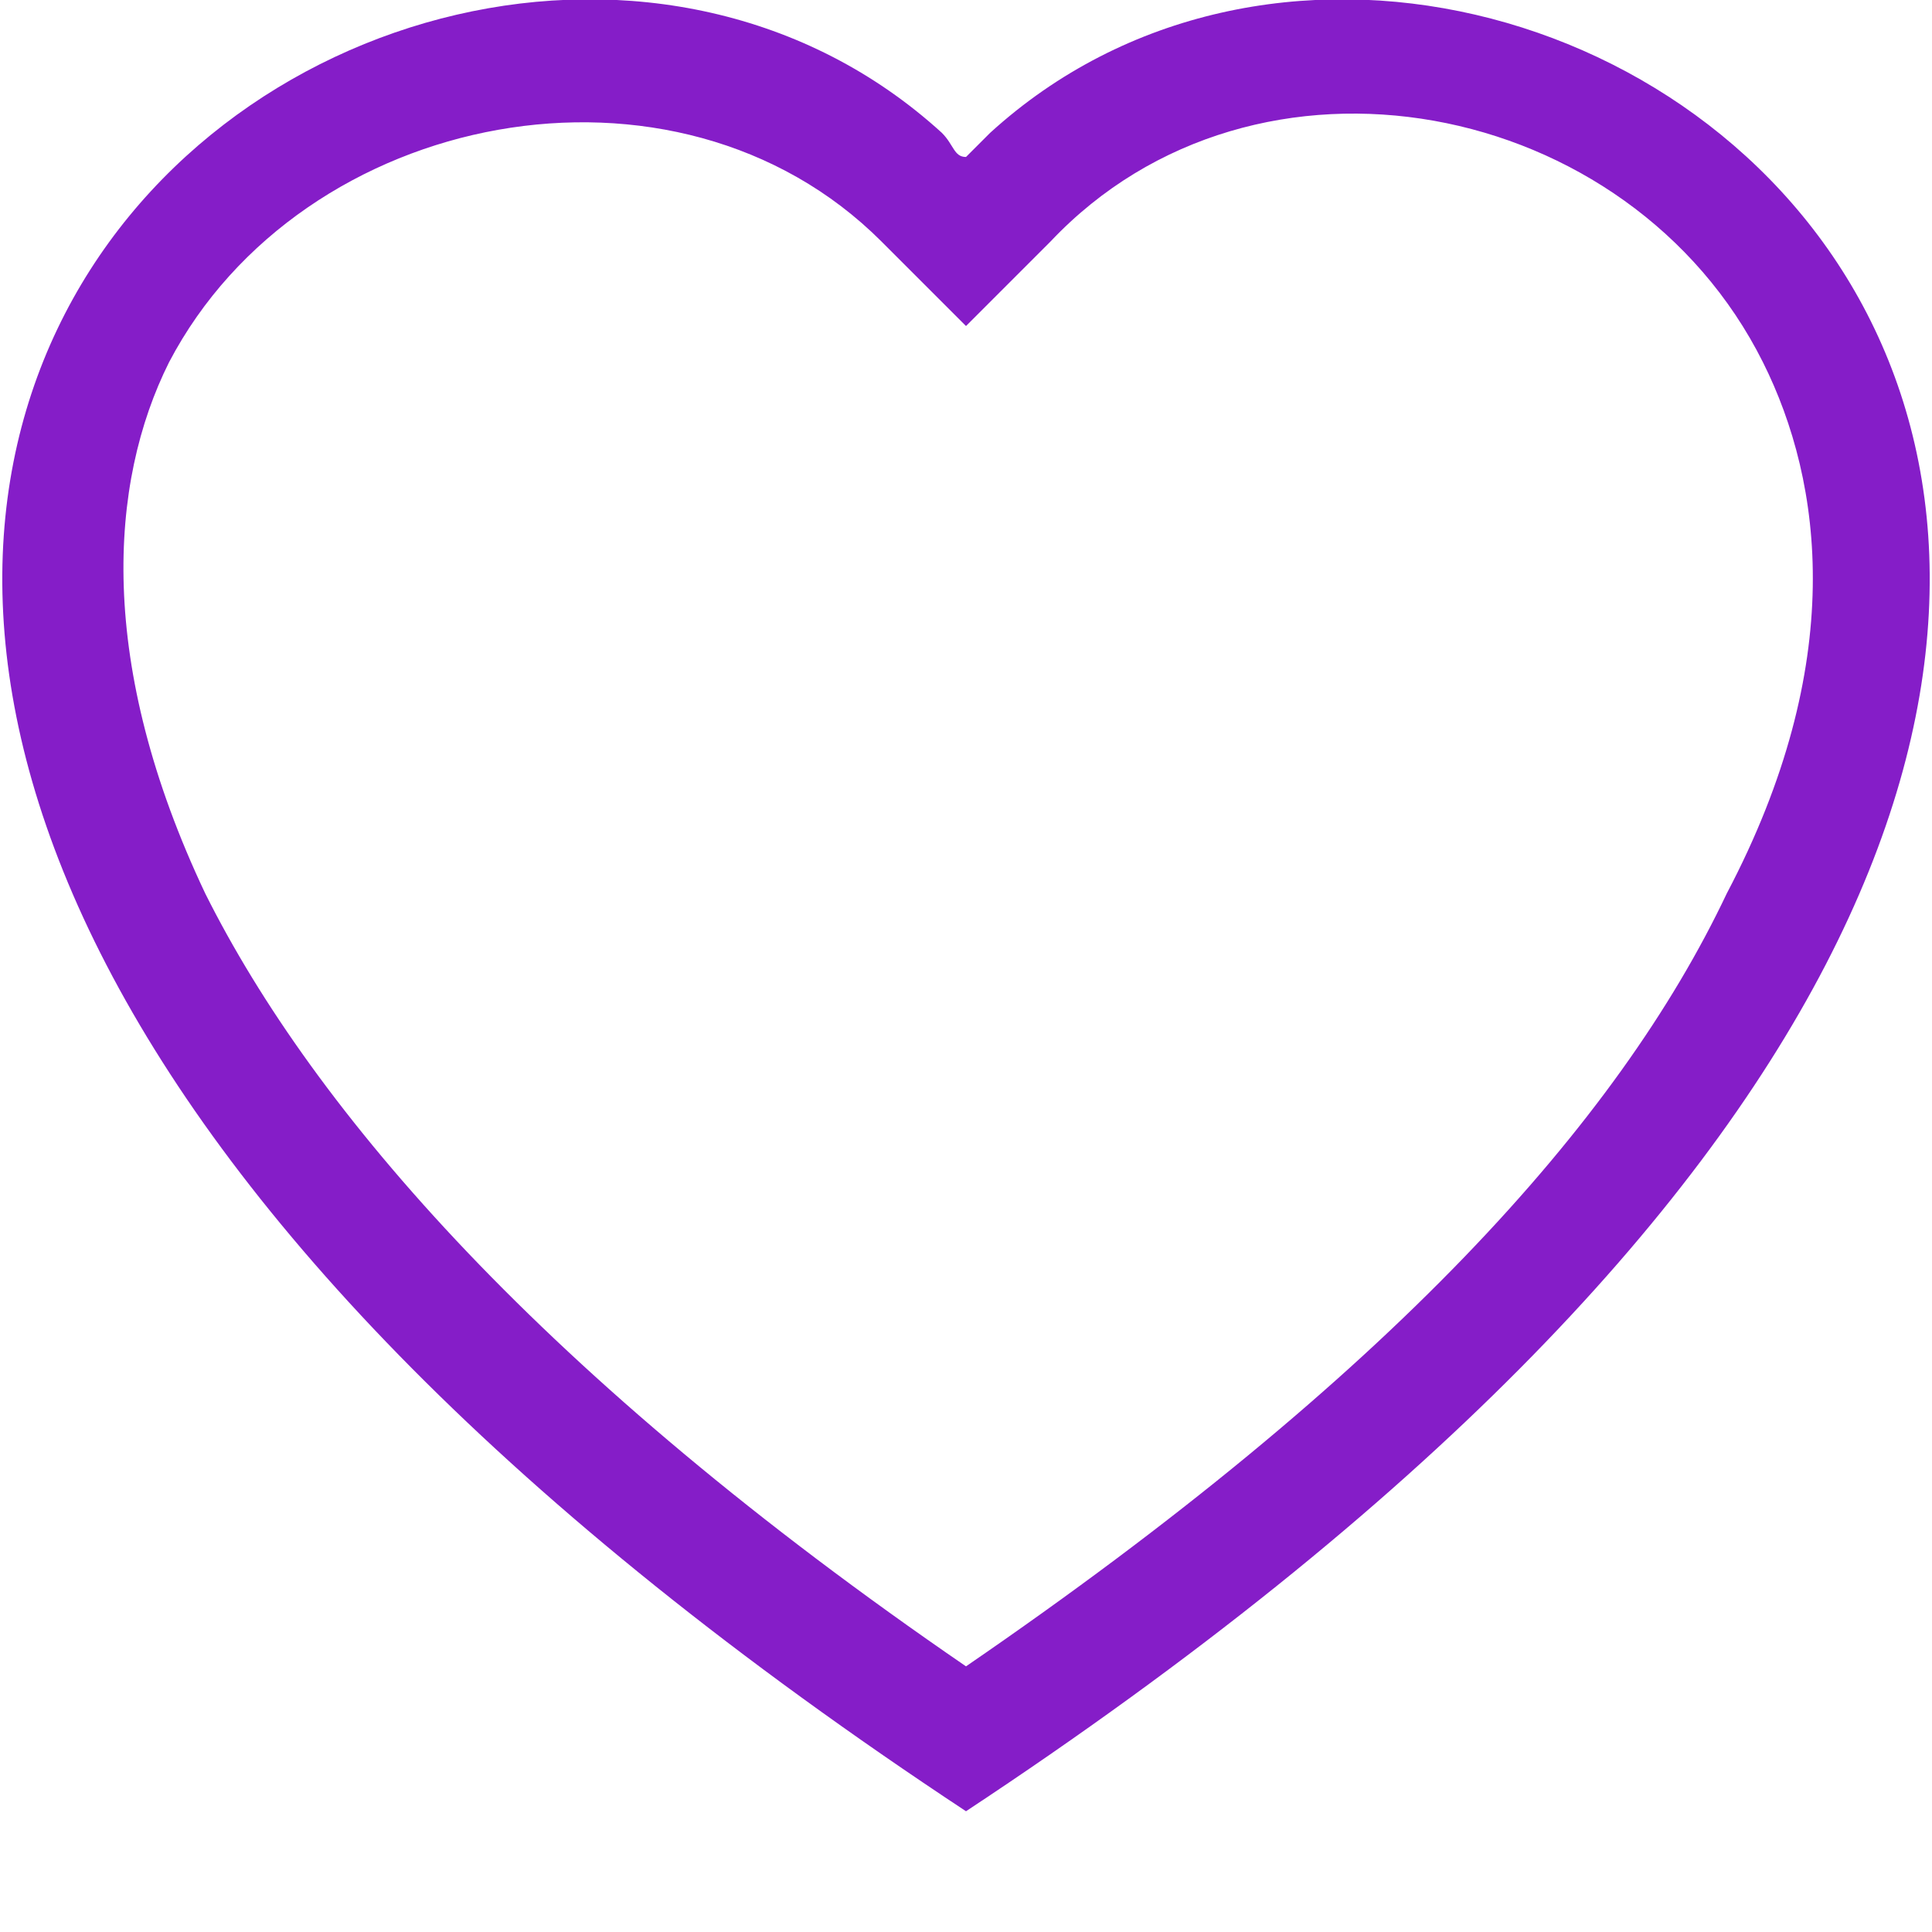
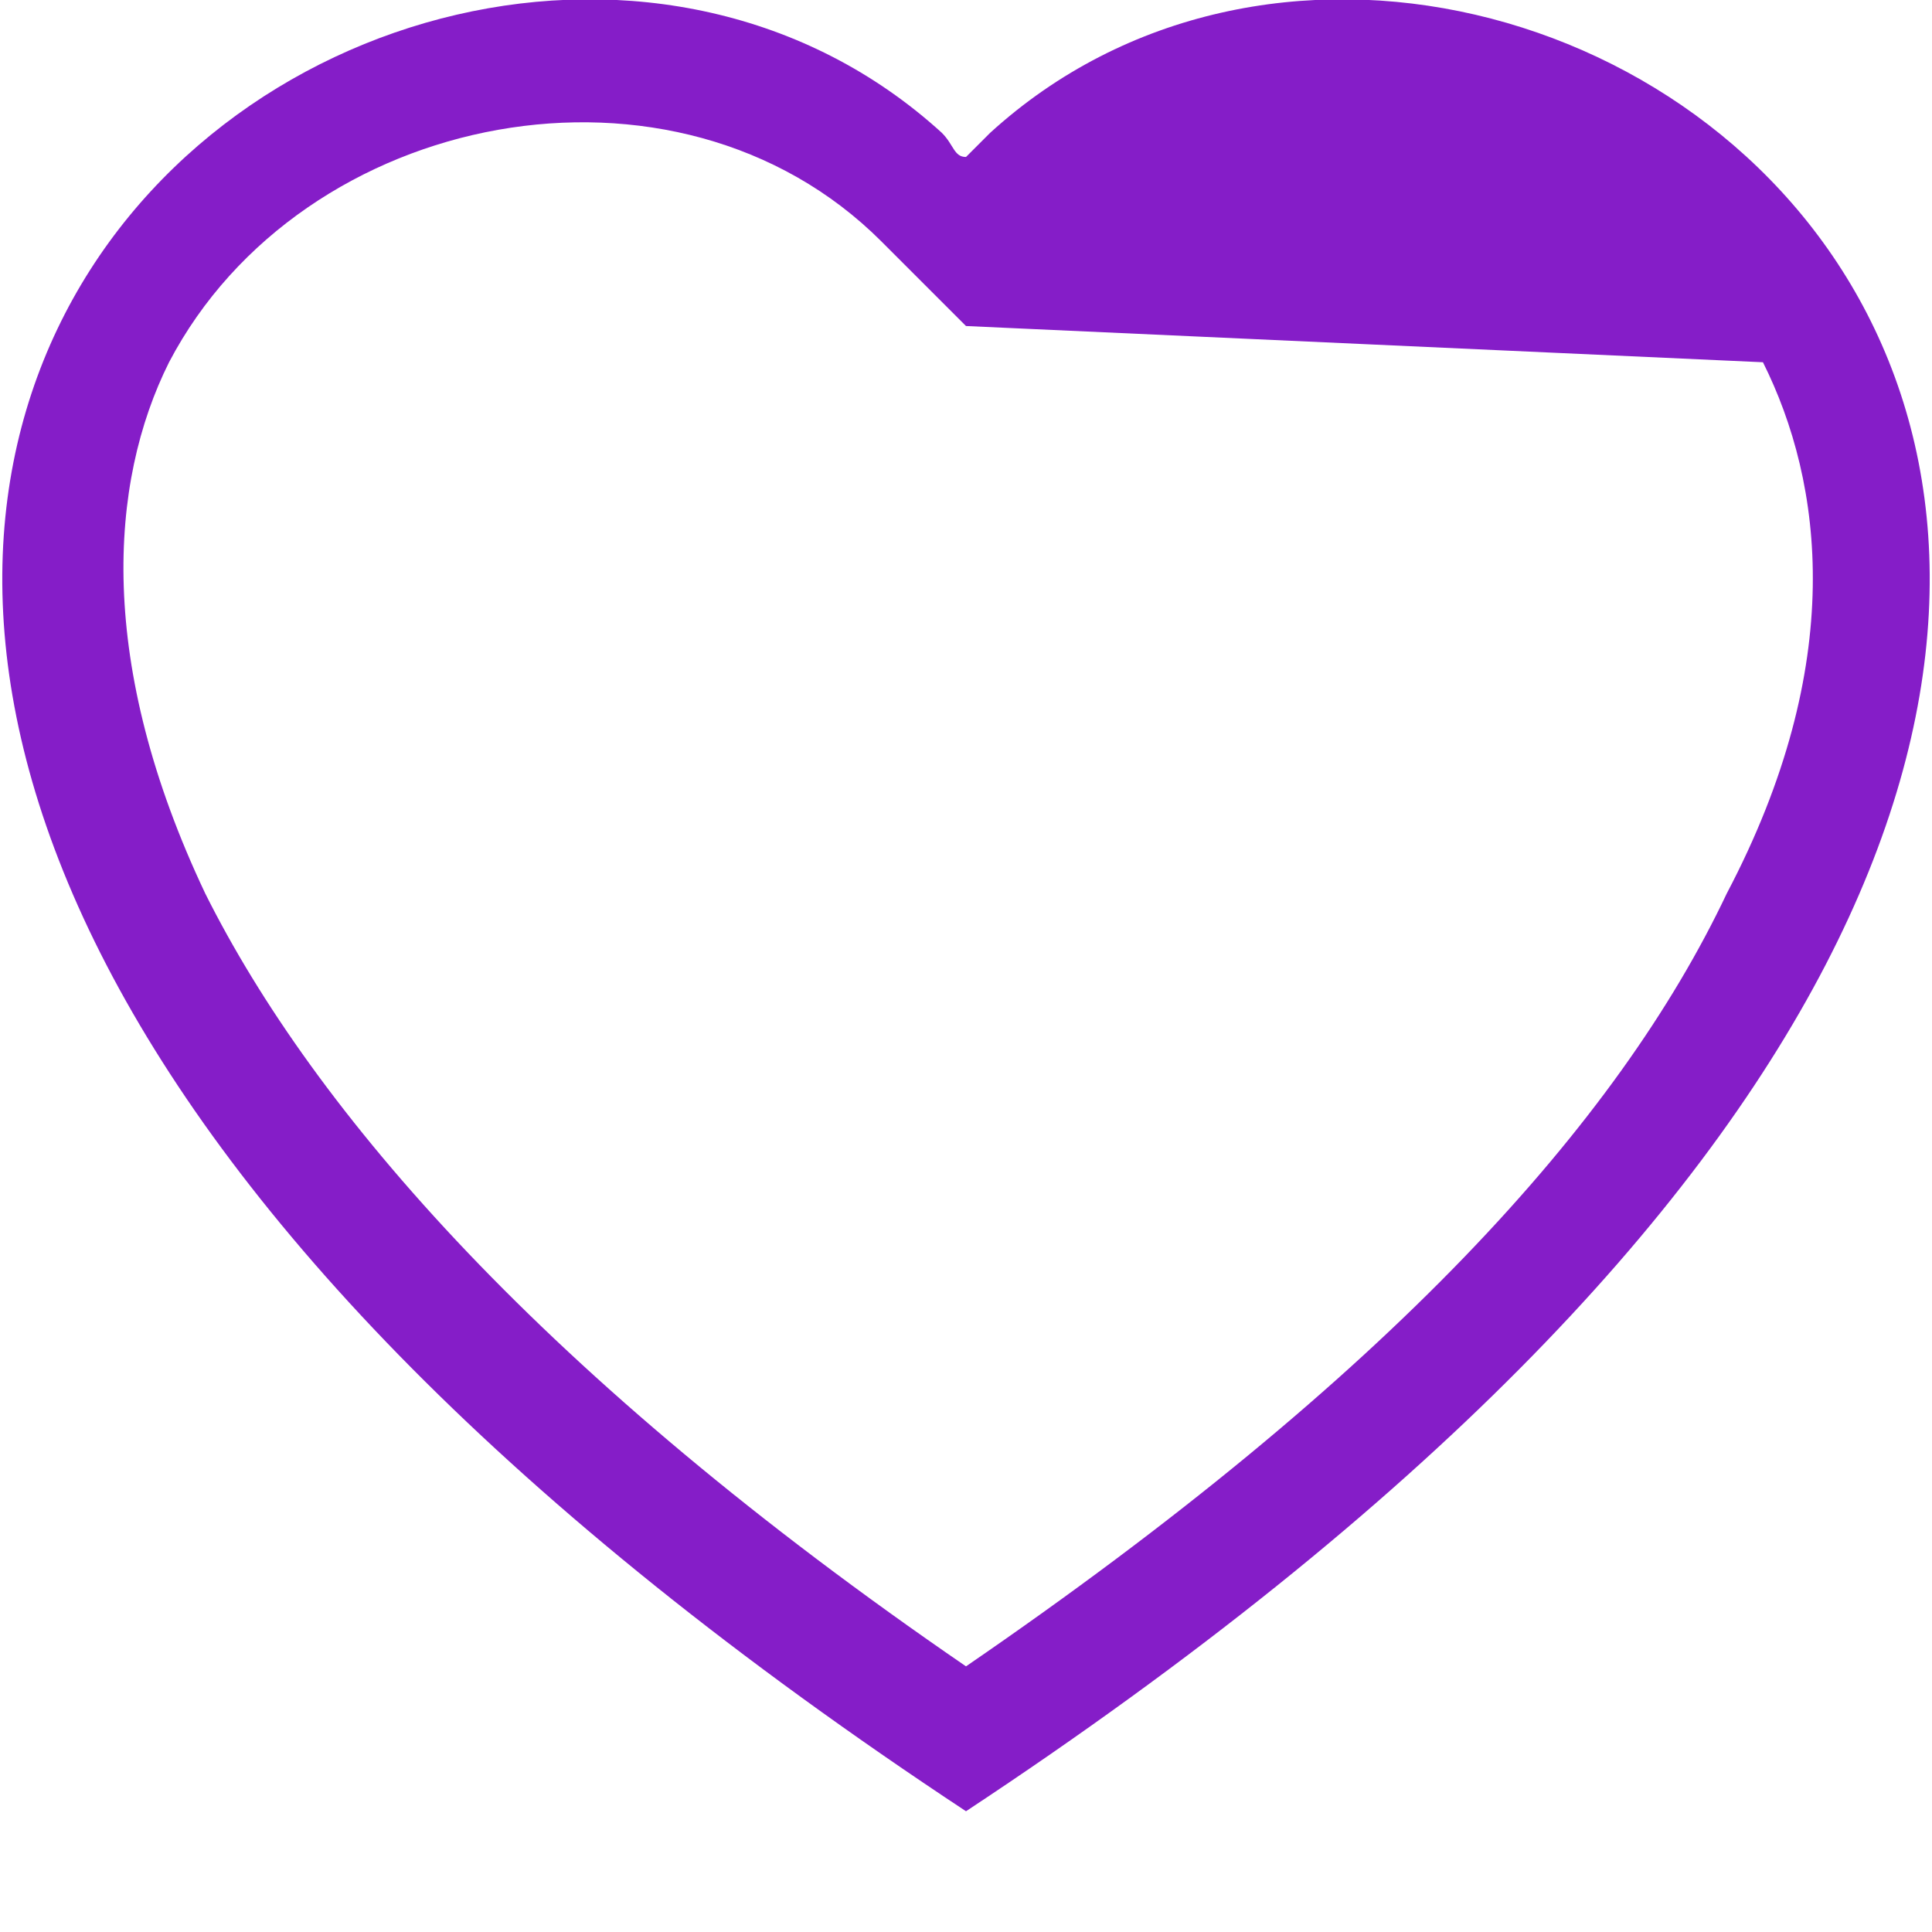
<svg xmlns="http://www.w3.org/2000/svg" version="1.1" id="Layer_1" x="0px" y="0px" viewBox="0 0 16 16" style="enable-background:new 0 0 16 16;" xml:space="preserve">
  <style type="text/css">
	.st0{fill:#851DC8;}
</style>
-   <path class="st0" d="M8,2.7L7.3,2C5.6,0.3,2.5,0.9,1.4,3C0.9,4,0.8,5.5,1.7,7.4c0.9,1.8,2.8,4,6.3,6.4c3.5-2.4,5.4-4.5,6.3-6.4  c1-1.9,0.8-3.4,0.3-4.4c-1.1-2.2-4.2-2.8-5.9-1L8,2.7z M8,15C-7.3,4.9,3.3-3,7.8,1.1C7.9,1.2,7.9,1.3,8,1.3c0.1-0.1,0.1-0.1,0.2-0.2  C12.7-3,23.3,4.9,8,15" />
+   <path class="st0" d="M8,2.7L7.3,2C5.6,0.3,2.5,0.9,1.4,3C0.9,4,0.8,5.5,1.7,7.4c0.9,1.8,2.8,4,6.3,6.4c3.5-2.4,5.4-4.5,6.3-6.4  c1-1.9,0.8-3.4,0.3-4.4L8,2.7z M8,15C-7.3,4.9,3.3-3,7.8,1.1C7.9,1.2,7.9,1.3,8,1.3c0.1-0.1,0.1-0.1,0.2-0.2  C12.7-3,23.3,4.9,8,15" />
</svg>